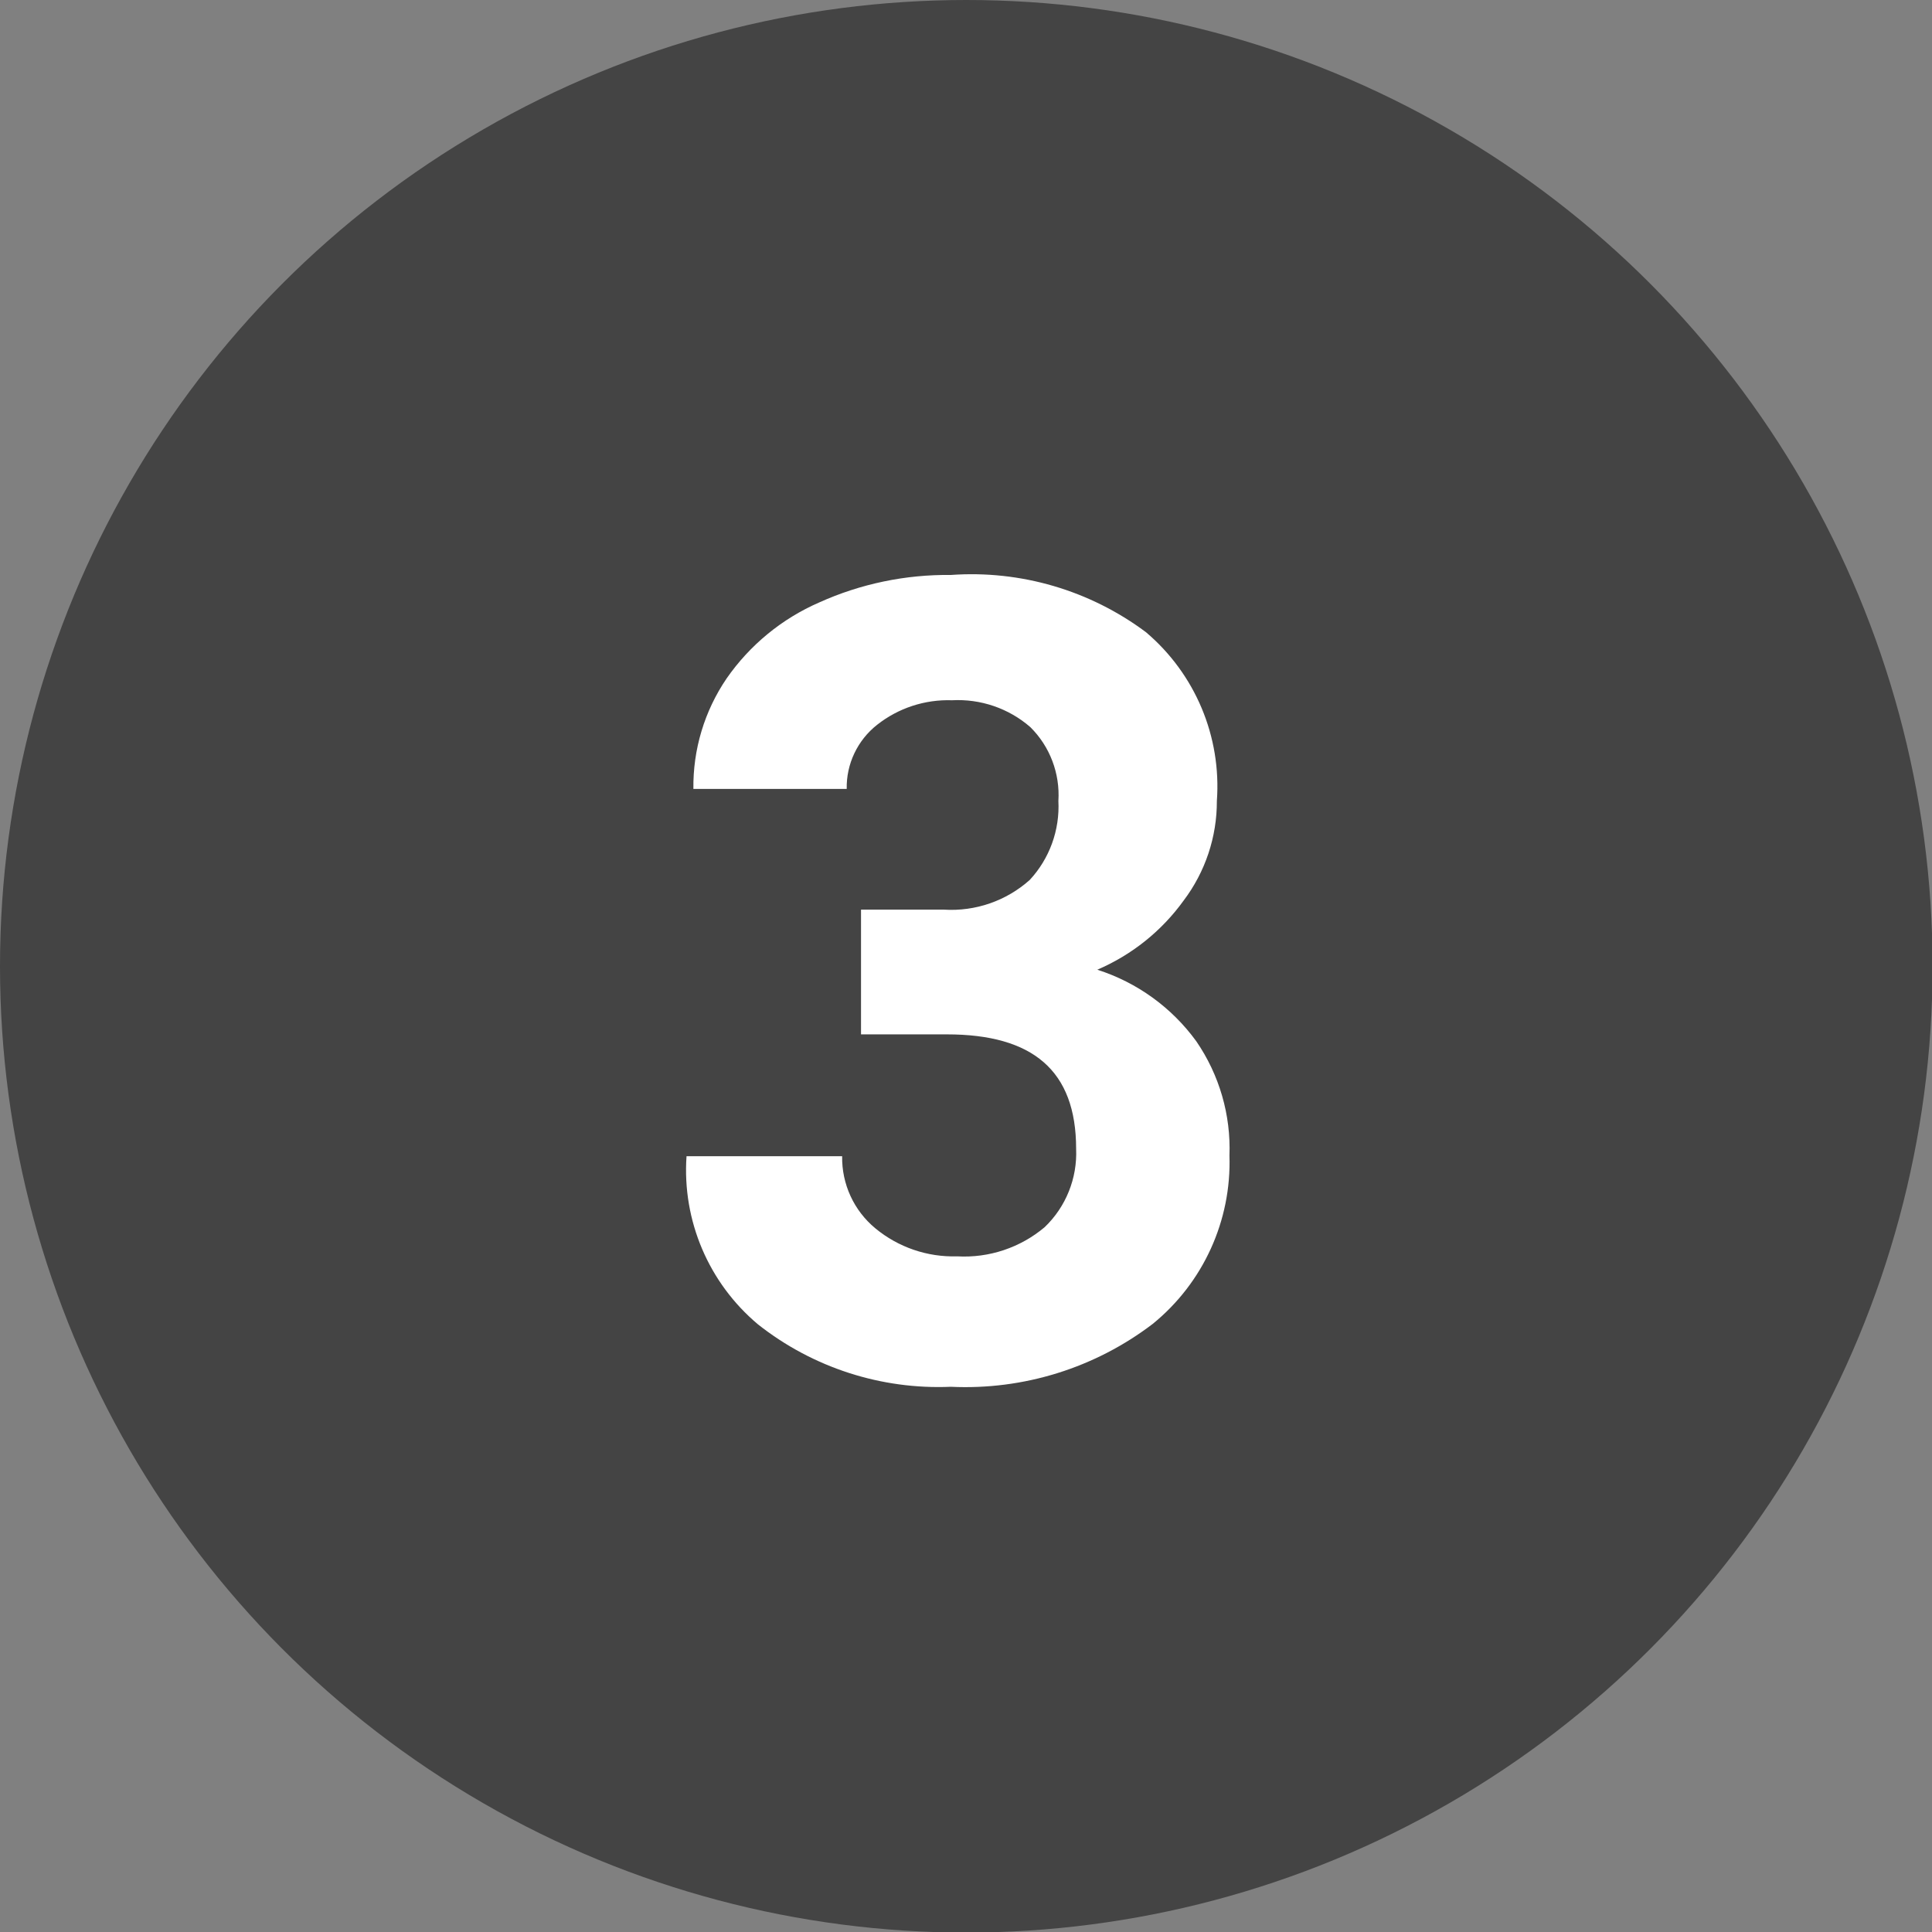
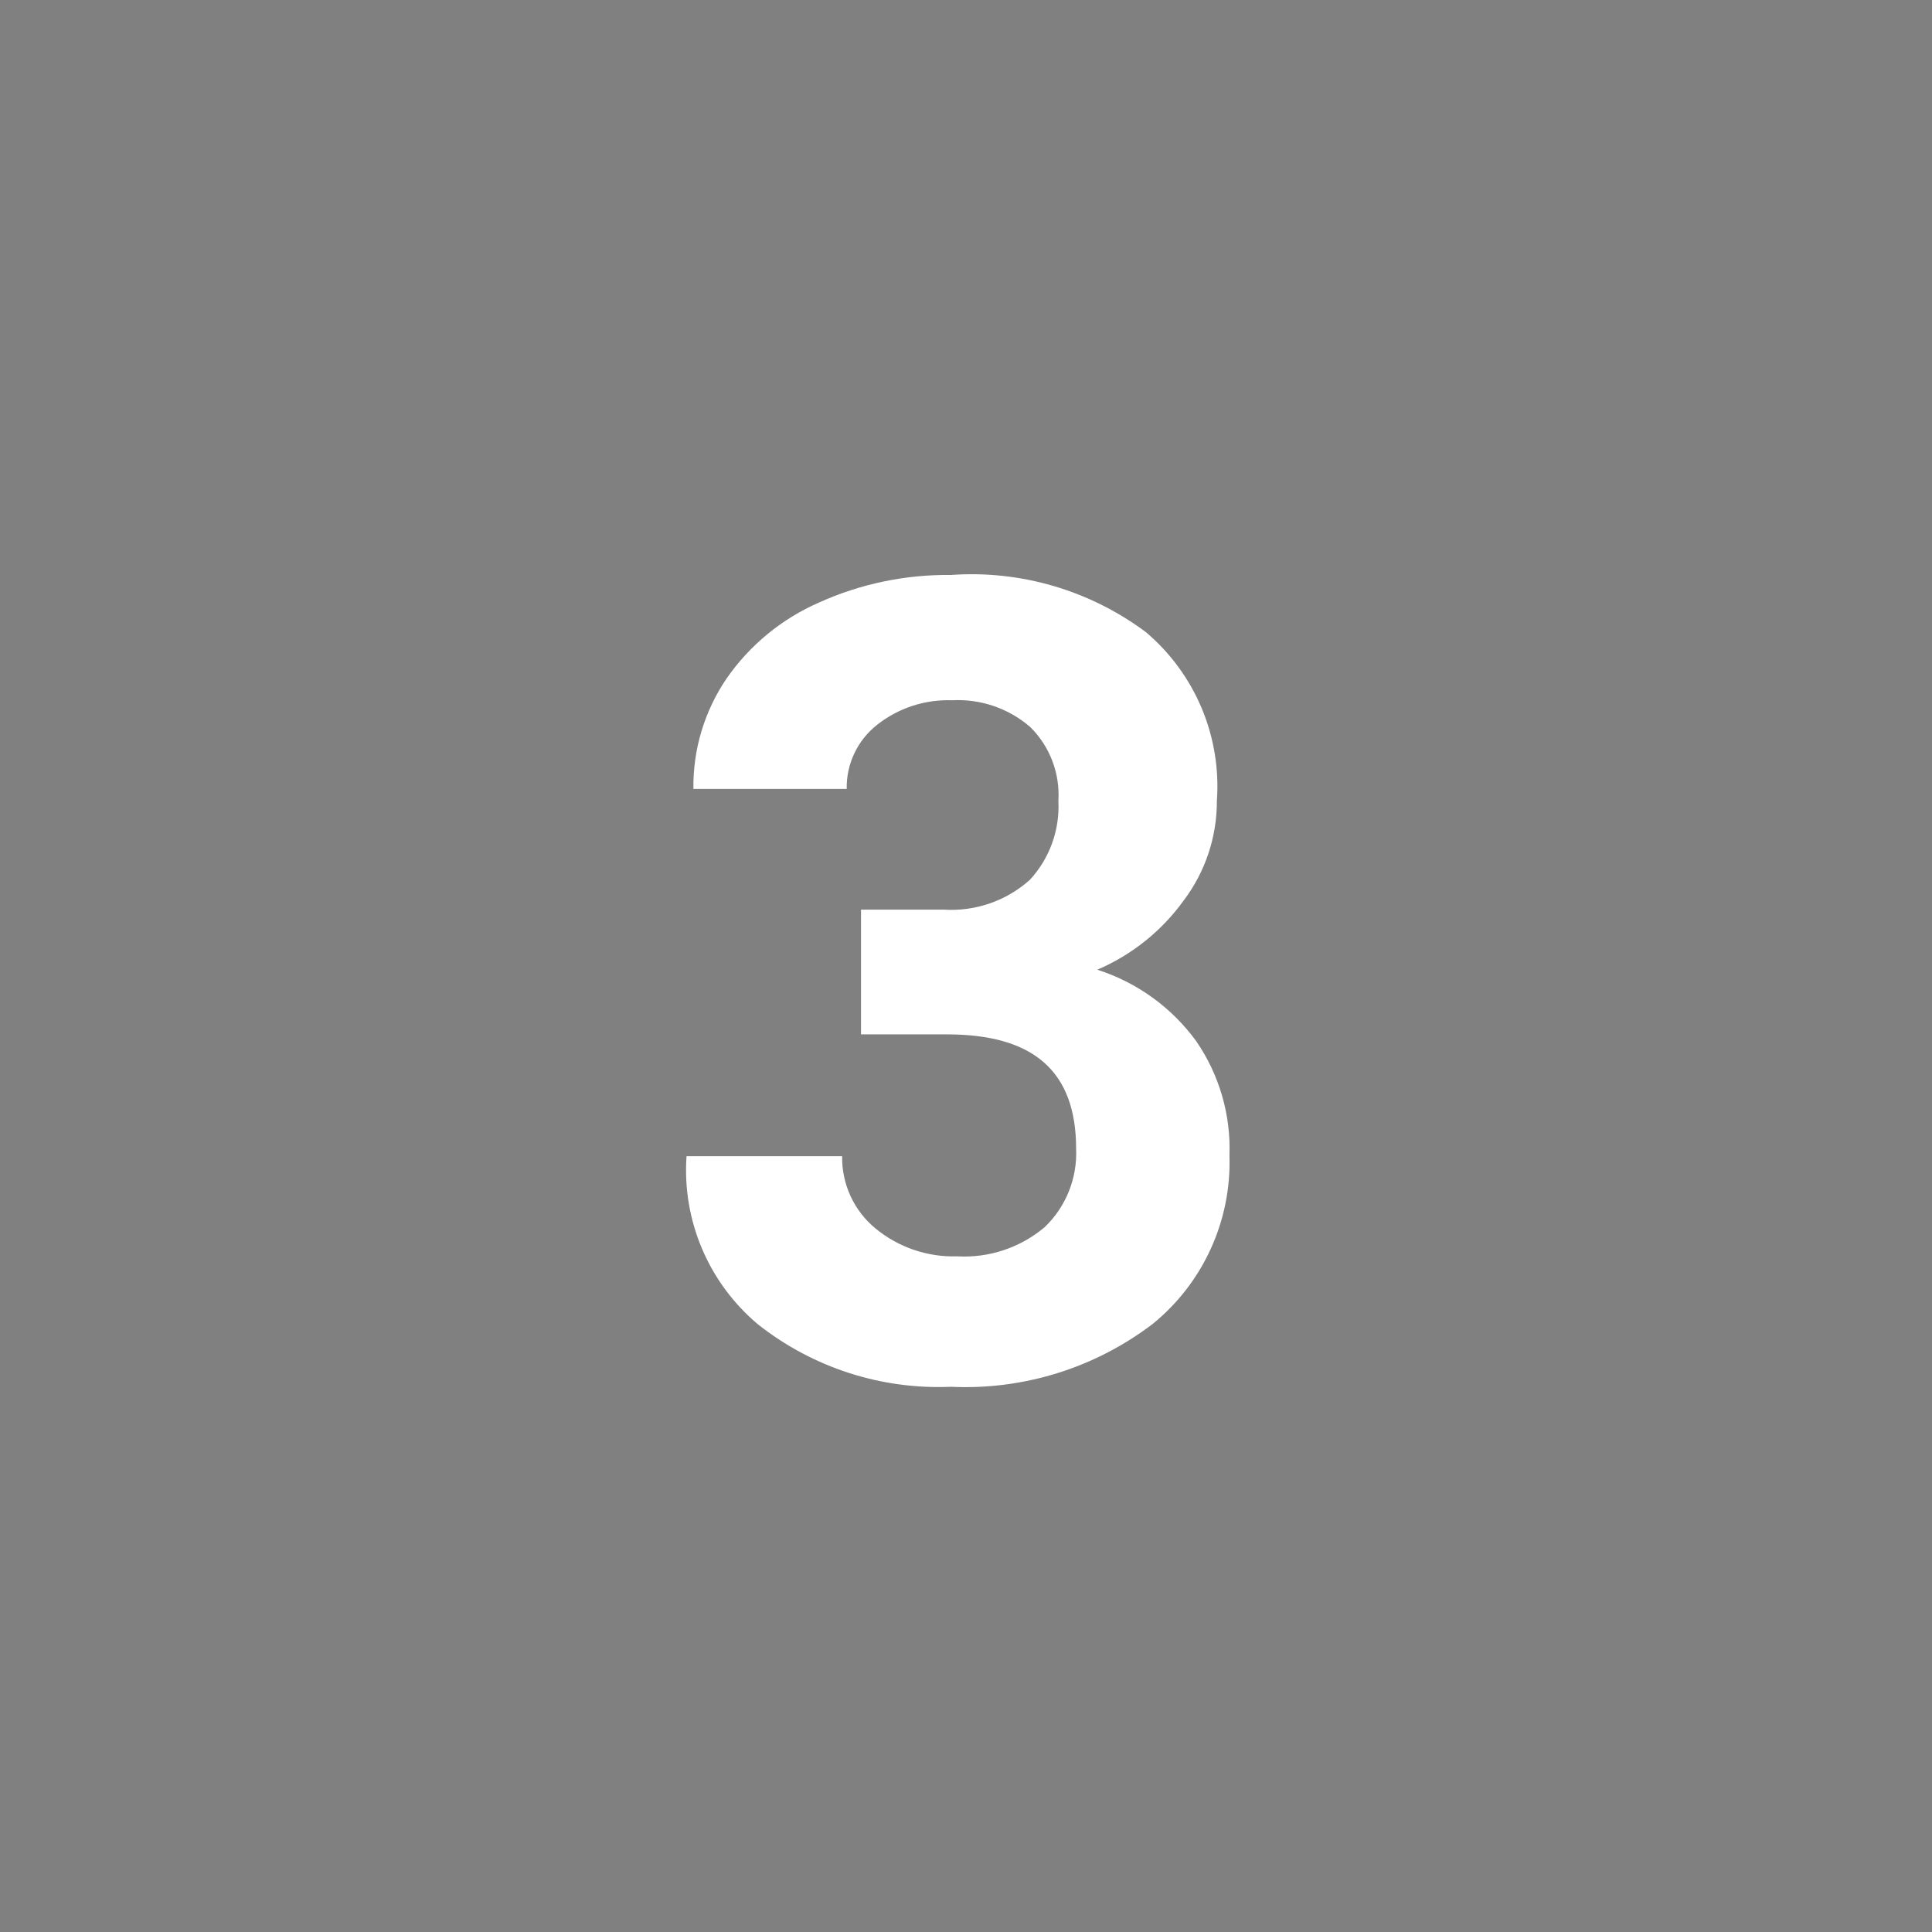
<svg xmlns="http://www.w3.org/2000/svg" version="1.1" id="レイヤー_1" x="0px" y="0px" viewBox="0 0 33.77 33.77" style="enable-background:new 0 0 33.77 33.77;" xml:space="preserve">
  <rect x="0" y="0" width="33.77" height="33.77" fill="#808080" stroke="none" />
  <style type="text/css">
	.st0{fill:#444444;}
	.st1{fill:#FFFFFF;}
</style>
  <g id="レイヤー_2_00000178903602604875609840000014900363544138891655_">
    <g id="text">
-       <circle class="st0" cx="16.89" cy="16.89" r="16.89" />
-       <path class="st1" d="M15.05,15.9H16.5c0.549,0.034,1.09-0.153,1.5-0.52    C18.346,15.006,18.526,14.509,18.5,14c0.03-0.481-0.148-0.951-0.49-1.29    c-0.378-0.329-0.87-0.497-1.37-0.47c-0.474-0.016-0.938,0.136-1.31,0.43    c-0.342,0.27-0.539,0.684-0.53,1.12h-2.68    c-0.009-0.688,0.193-1.361,0.58-1.93c0.406-0.585,0.967-1.046,1.62-1.33    c0.723-0.326,1.508-0.489,2.3-0.48c1.22-0.087,2.43,0.268,3.41,1    C20.891,11.779,21.352,12.875,21.27,14c0.002,0.628-0.202,1.239-0.58,1.74    c-0.384,0.533-0.906,0.951-1.51,1.21c0.695,0.222,1.301,0.66,1.73,1.25    c0.403,0.587,0.607,1.288,0.58,2c0.037,1.135-0.459,2.223-1.34,2.94    c-1.011,0.771-2.261,1.16-3.53,1.1c-1.218,0.052-2.413-0.335-3.37-1.09    C12.387,22.426,11.922,21.334,12,20.21h2.72    c-0.008,0.486,0.205,0.95,0.58,1.26c0.401,0.332,0.91,0.506,1.43,0.49    c0.556,0.032,1.104-0.151,1.53-0.51c0.372-0.356,0.572-0.855,0.55-1.37    c0-1.37-0.76-2-2.26-2h-1.5V15.9z" />
+       <path class="st1" d="M15.05,15.9H16.5c0.549,0.034,1.09-0.153,1.5-0.52    C18.346,15.006,18.526,14.509,18.5,14c0.03-0.481-0.148-0.951-0.49-1.29    c-0.378-0.329-0.87-0.497-1.37-0.47c-0.474-0.016-0.938,0.136-1.31,0.43    c-0.342,0.27-0.539,0.684-0.53,1.12h-2.68    c-0.009-0.688,0.193-1.361,0.58-1.93c0.406-0.585,0.967-1.046,1.62-1.33    c0.723-0.326,1.508-0.489,2.3-0.48c1.22-0.087,2.43,0.268,3.41,1    C20.891,11.779,21.352,12.875,21.27,14c0.002,0.628-0.202,1.239-0.58,1.74    c-0.384,0.533-0.906,0.951-1.51,1.21c0.695,0.222,1.301,0.66,1.73,1.25    c0.403,0.587,0.607,1.288,0.58,2c0.037,1.135-0.459,2.223-1.34,2.94    c-1.011,0.771-2.261,1.16-3.53,1.1c-1.218,0.052-2.413-0.335-3.37-1.09    C12.387,22.426,11.922,21.334,12,20.21h2.72    c-0.008,0.486,0.205,0.95,0.58,1.26c0.401,0.332,0.91,0.506,1.43,0.49    c0.556,0.032,1.104-0.151,1.53-0.51c0.372-0.356,0.572-0.855,0.55-1.37    c0-1.37-0.76-2-2.26-2h-1.5V15.9" />
    </g>
  </g>
</svg>